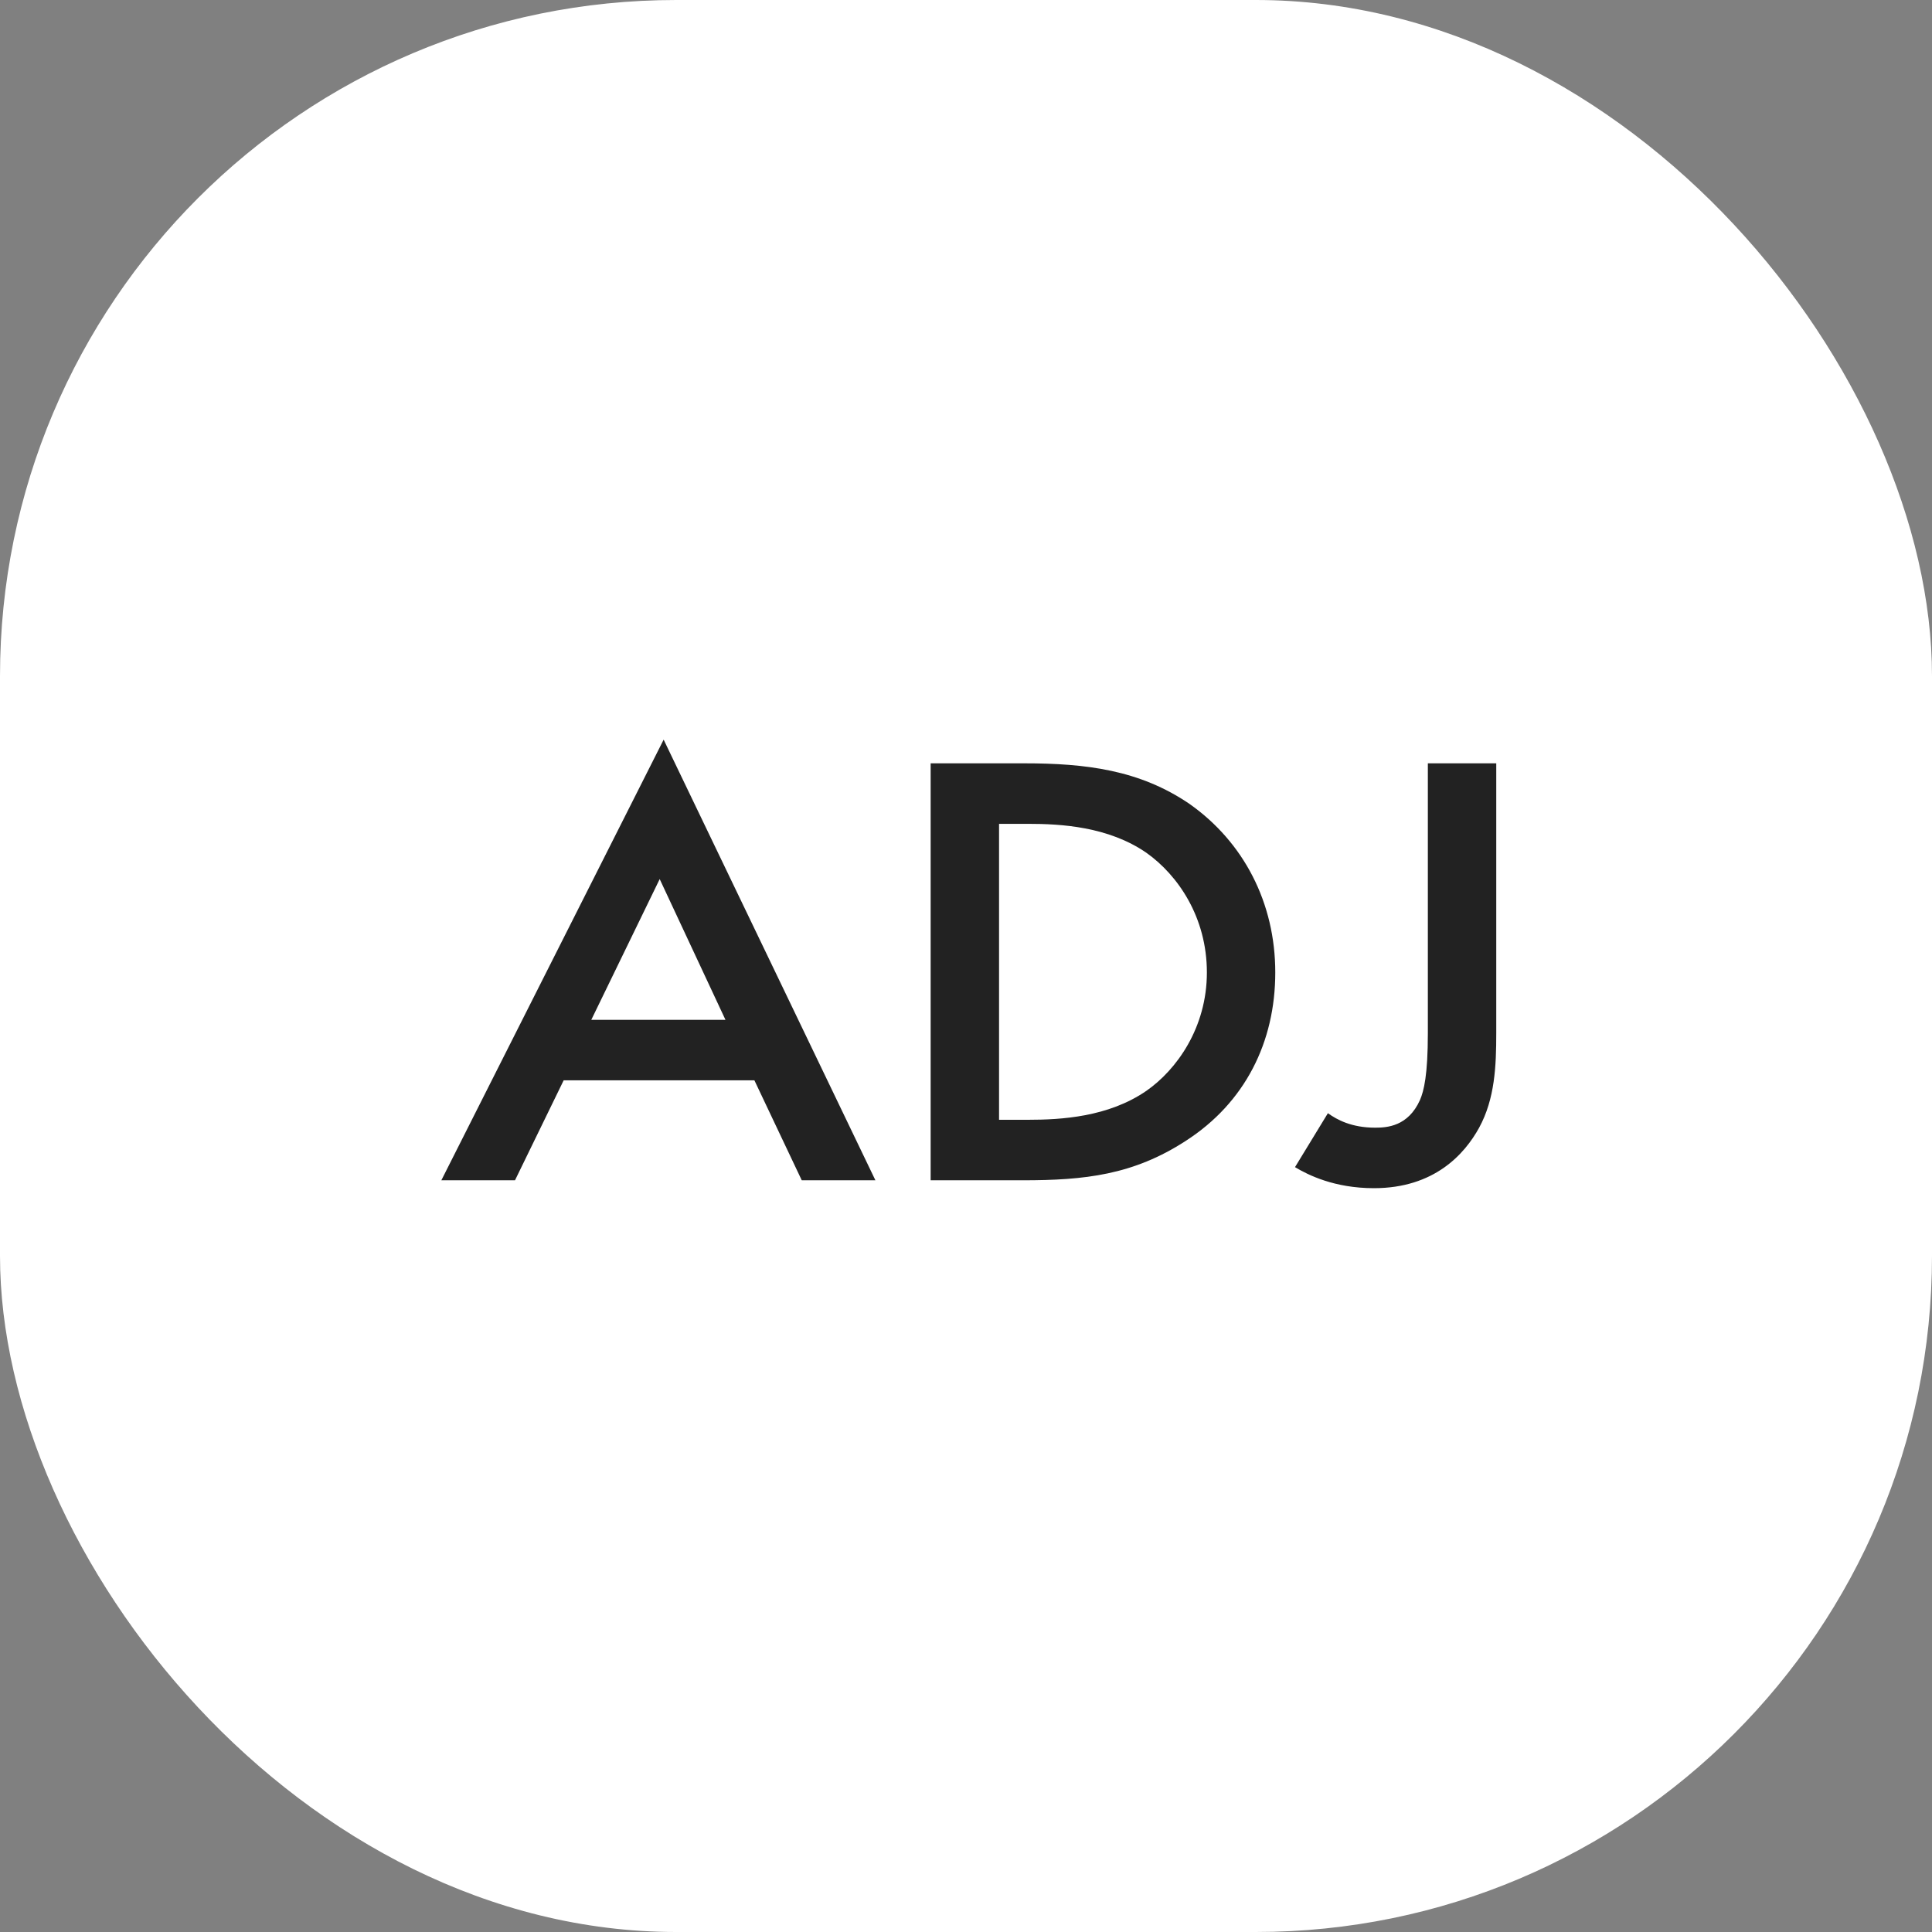
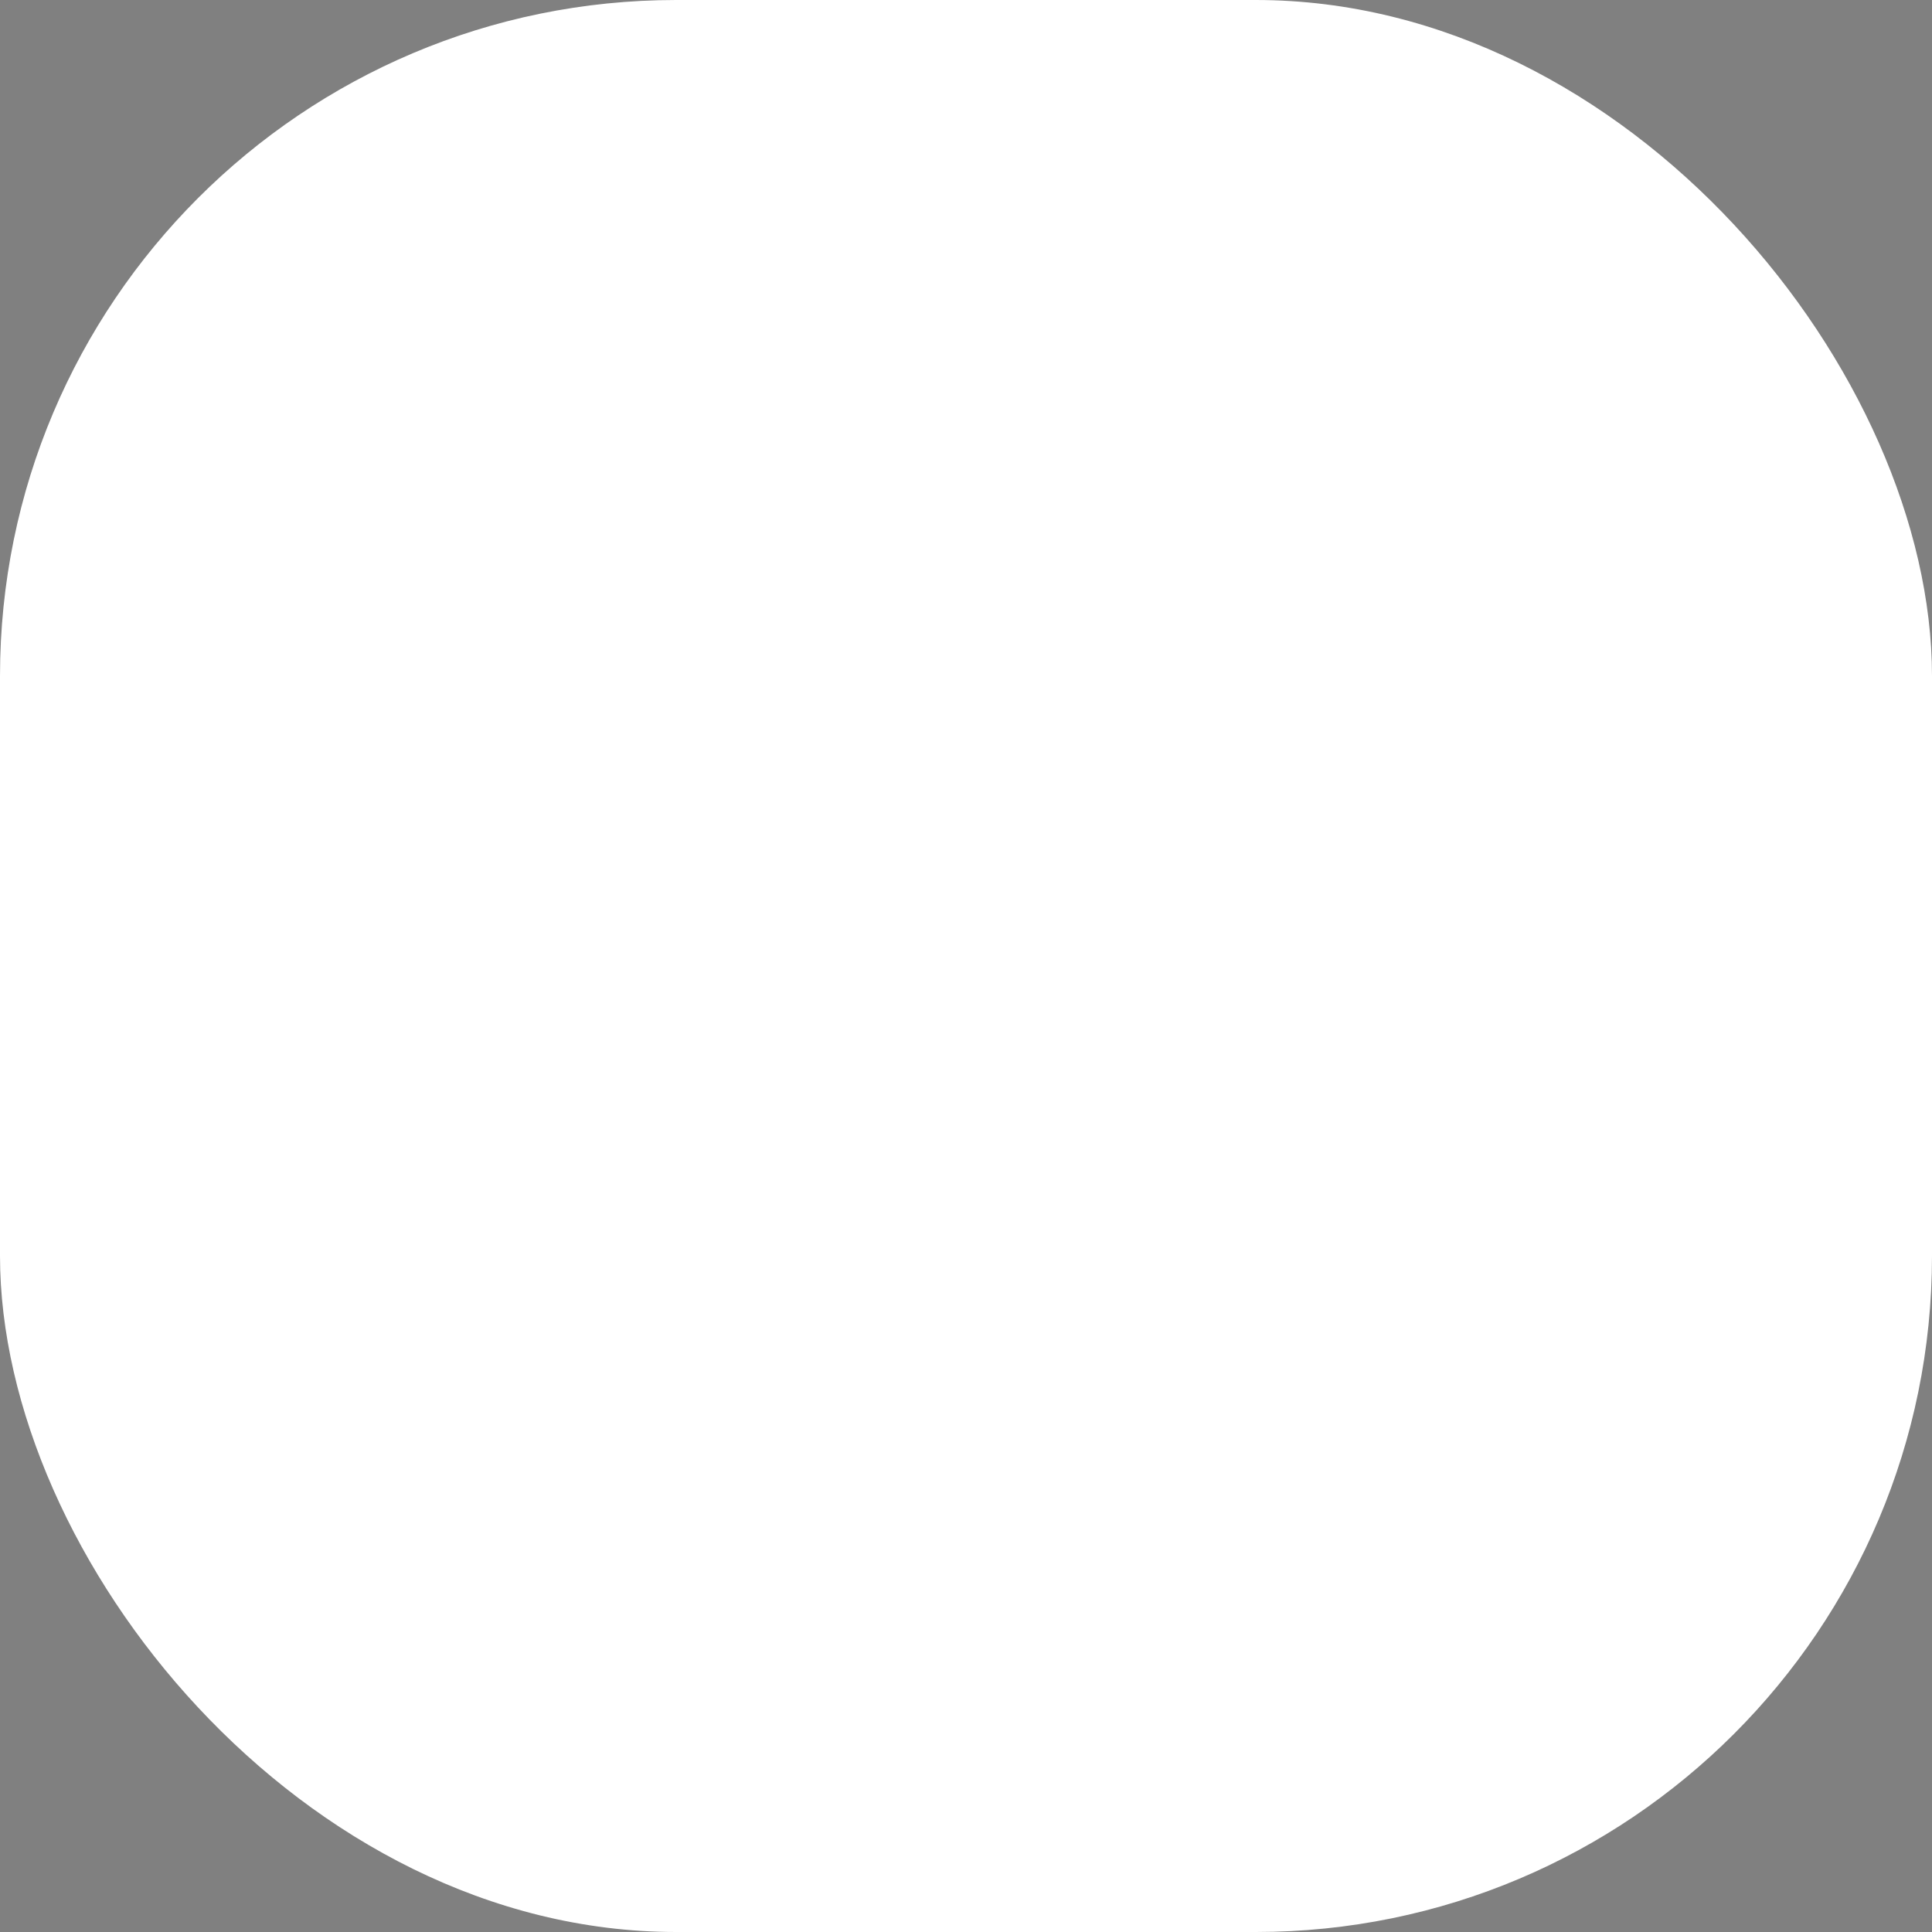
<svg xmlns="http://www.w3.org/2000/svg" version="1.1" width="1000" height="1000">
  <rect width="100%" height="100%" fill="#808080" stroke="none" />
  <g clip-path="url(#SvgjsClipPath1010)">
    <rect width="1000" height="1000" fill="#ffffff" />
    <g transform="matrix(5,0,0,5,150,150)">
      <svg version="1.1" width="140" height="140">
        <svg width="140" height="140" viewBox="0 0 140 140" fill="none">
-           <path d="M117.811 49.019V76.933C117.811 81.29 117.403 82.924 116.994 83.877C115.769 86.6 113.59 86.737 112.365 86.737C109.914 86.737 108.416 85.92 107.463 85.239L104.058 90.822C105.42 91.638 108.143 93 112.228 93C118.492 93 121.624 89.46 123.121 86.737C124.755 83.741 124.892 80.337 124.892 76.933V49.019H117.811ZM73.422 55.283H76.417C79.821 55.283 84.723 55.555 88.672 58.278C91.94 60.593 94.936 64.95 94.936 70.669C94.936 76.388 91.804 80.745 88.672 82.924C84.723 85.647 79.821 85.92 76.417 85.92H73.422V55.147V55.283ZM66.341 49.019V92.183H75.873C82.272 92.183 87.31 91.638 92.757 88.098C98.884 84.149 102.016 77.886 102.016 70.669C102.016 63.453 98.748 57.189 93.165 53.24C87.991 49.7 82.408 49.019 76.009 49.019H66.341ZM31.211 75.571L38.291 61.002L45.099 75.571H31.075H31.211ZM52.997 92.183H60.622L38.7 46.568L15.688 92.183H23.313L28.351 81.835H48.095L52.997 92.183Z" fill="#222222" />
-         </svg>
+           </svg>
      </svg>
    </g>
  </g>
  <defs>
    <clipPath id="SvgjsClipPath1010">
      <rect width="1000" height="1000" x="0" y="0" rx="350" ry="350" />
    </clipPath>
  </defs>
</svg>